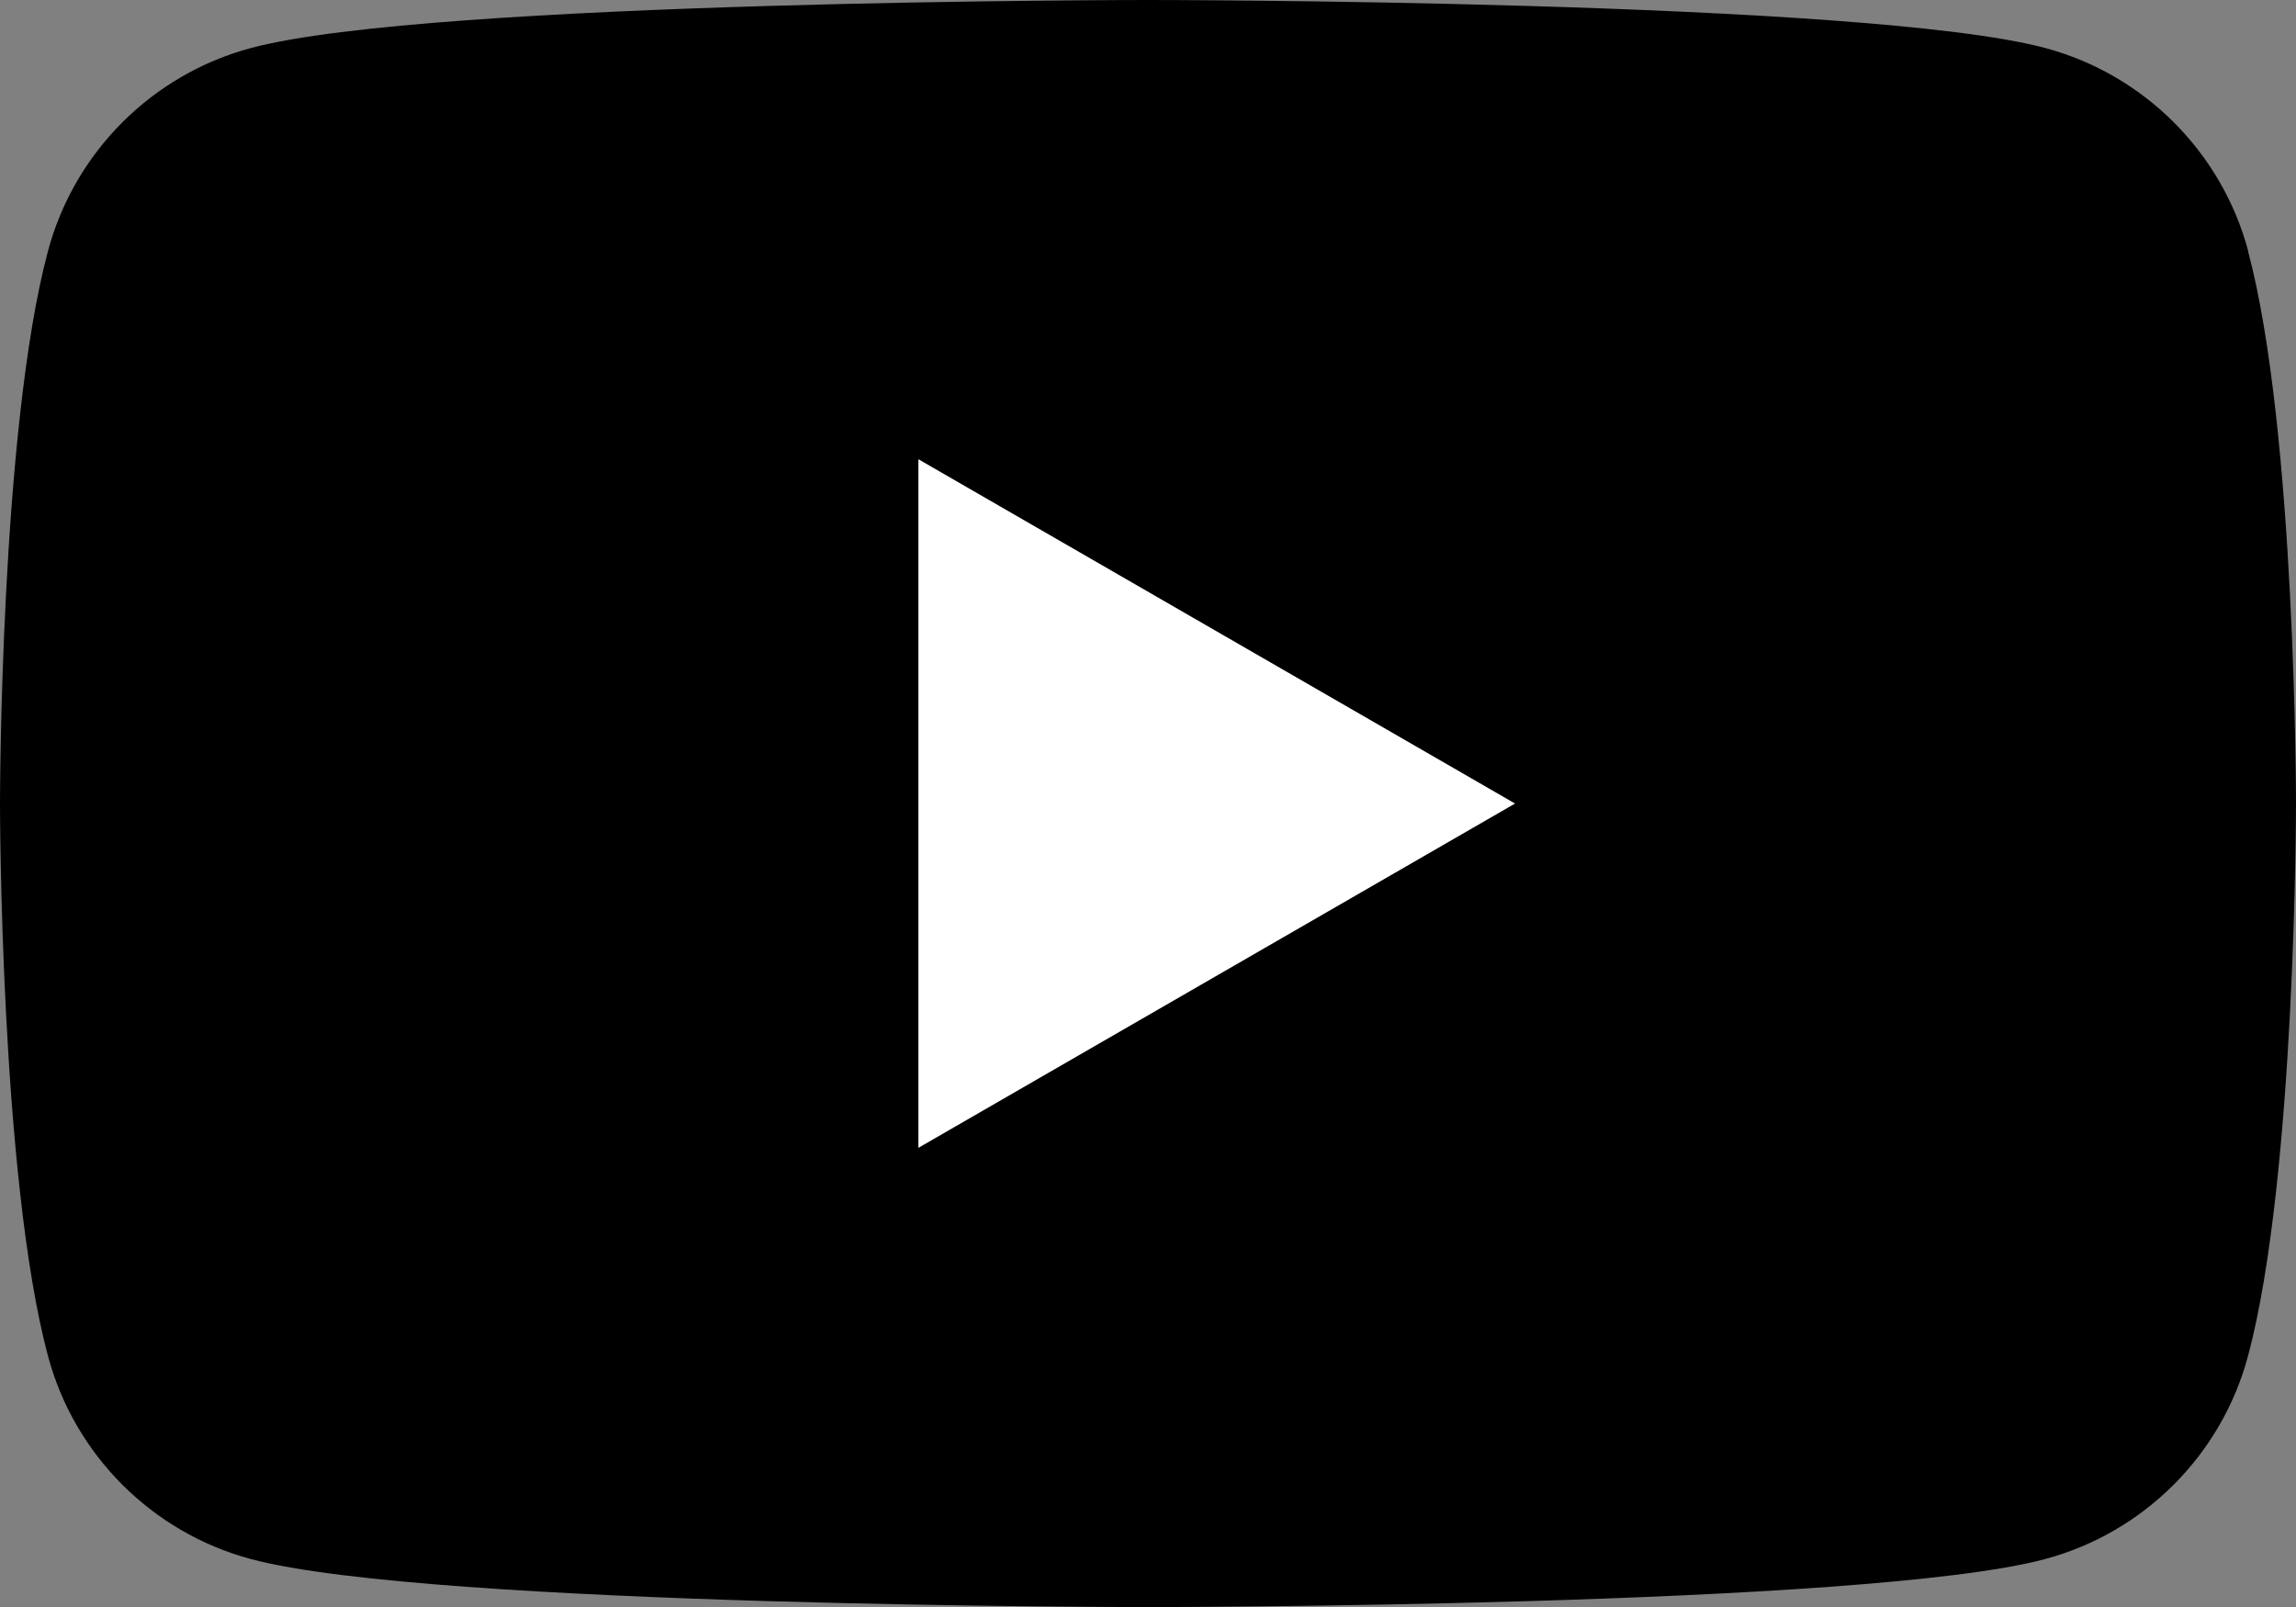
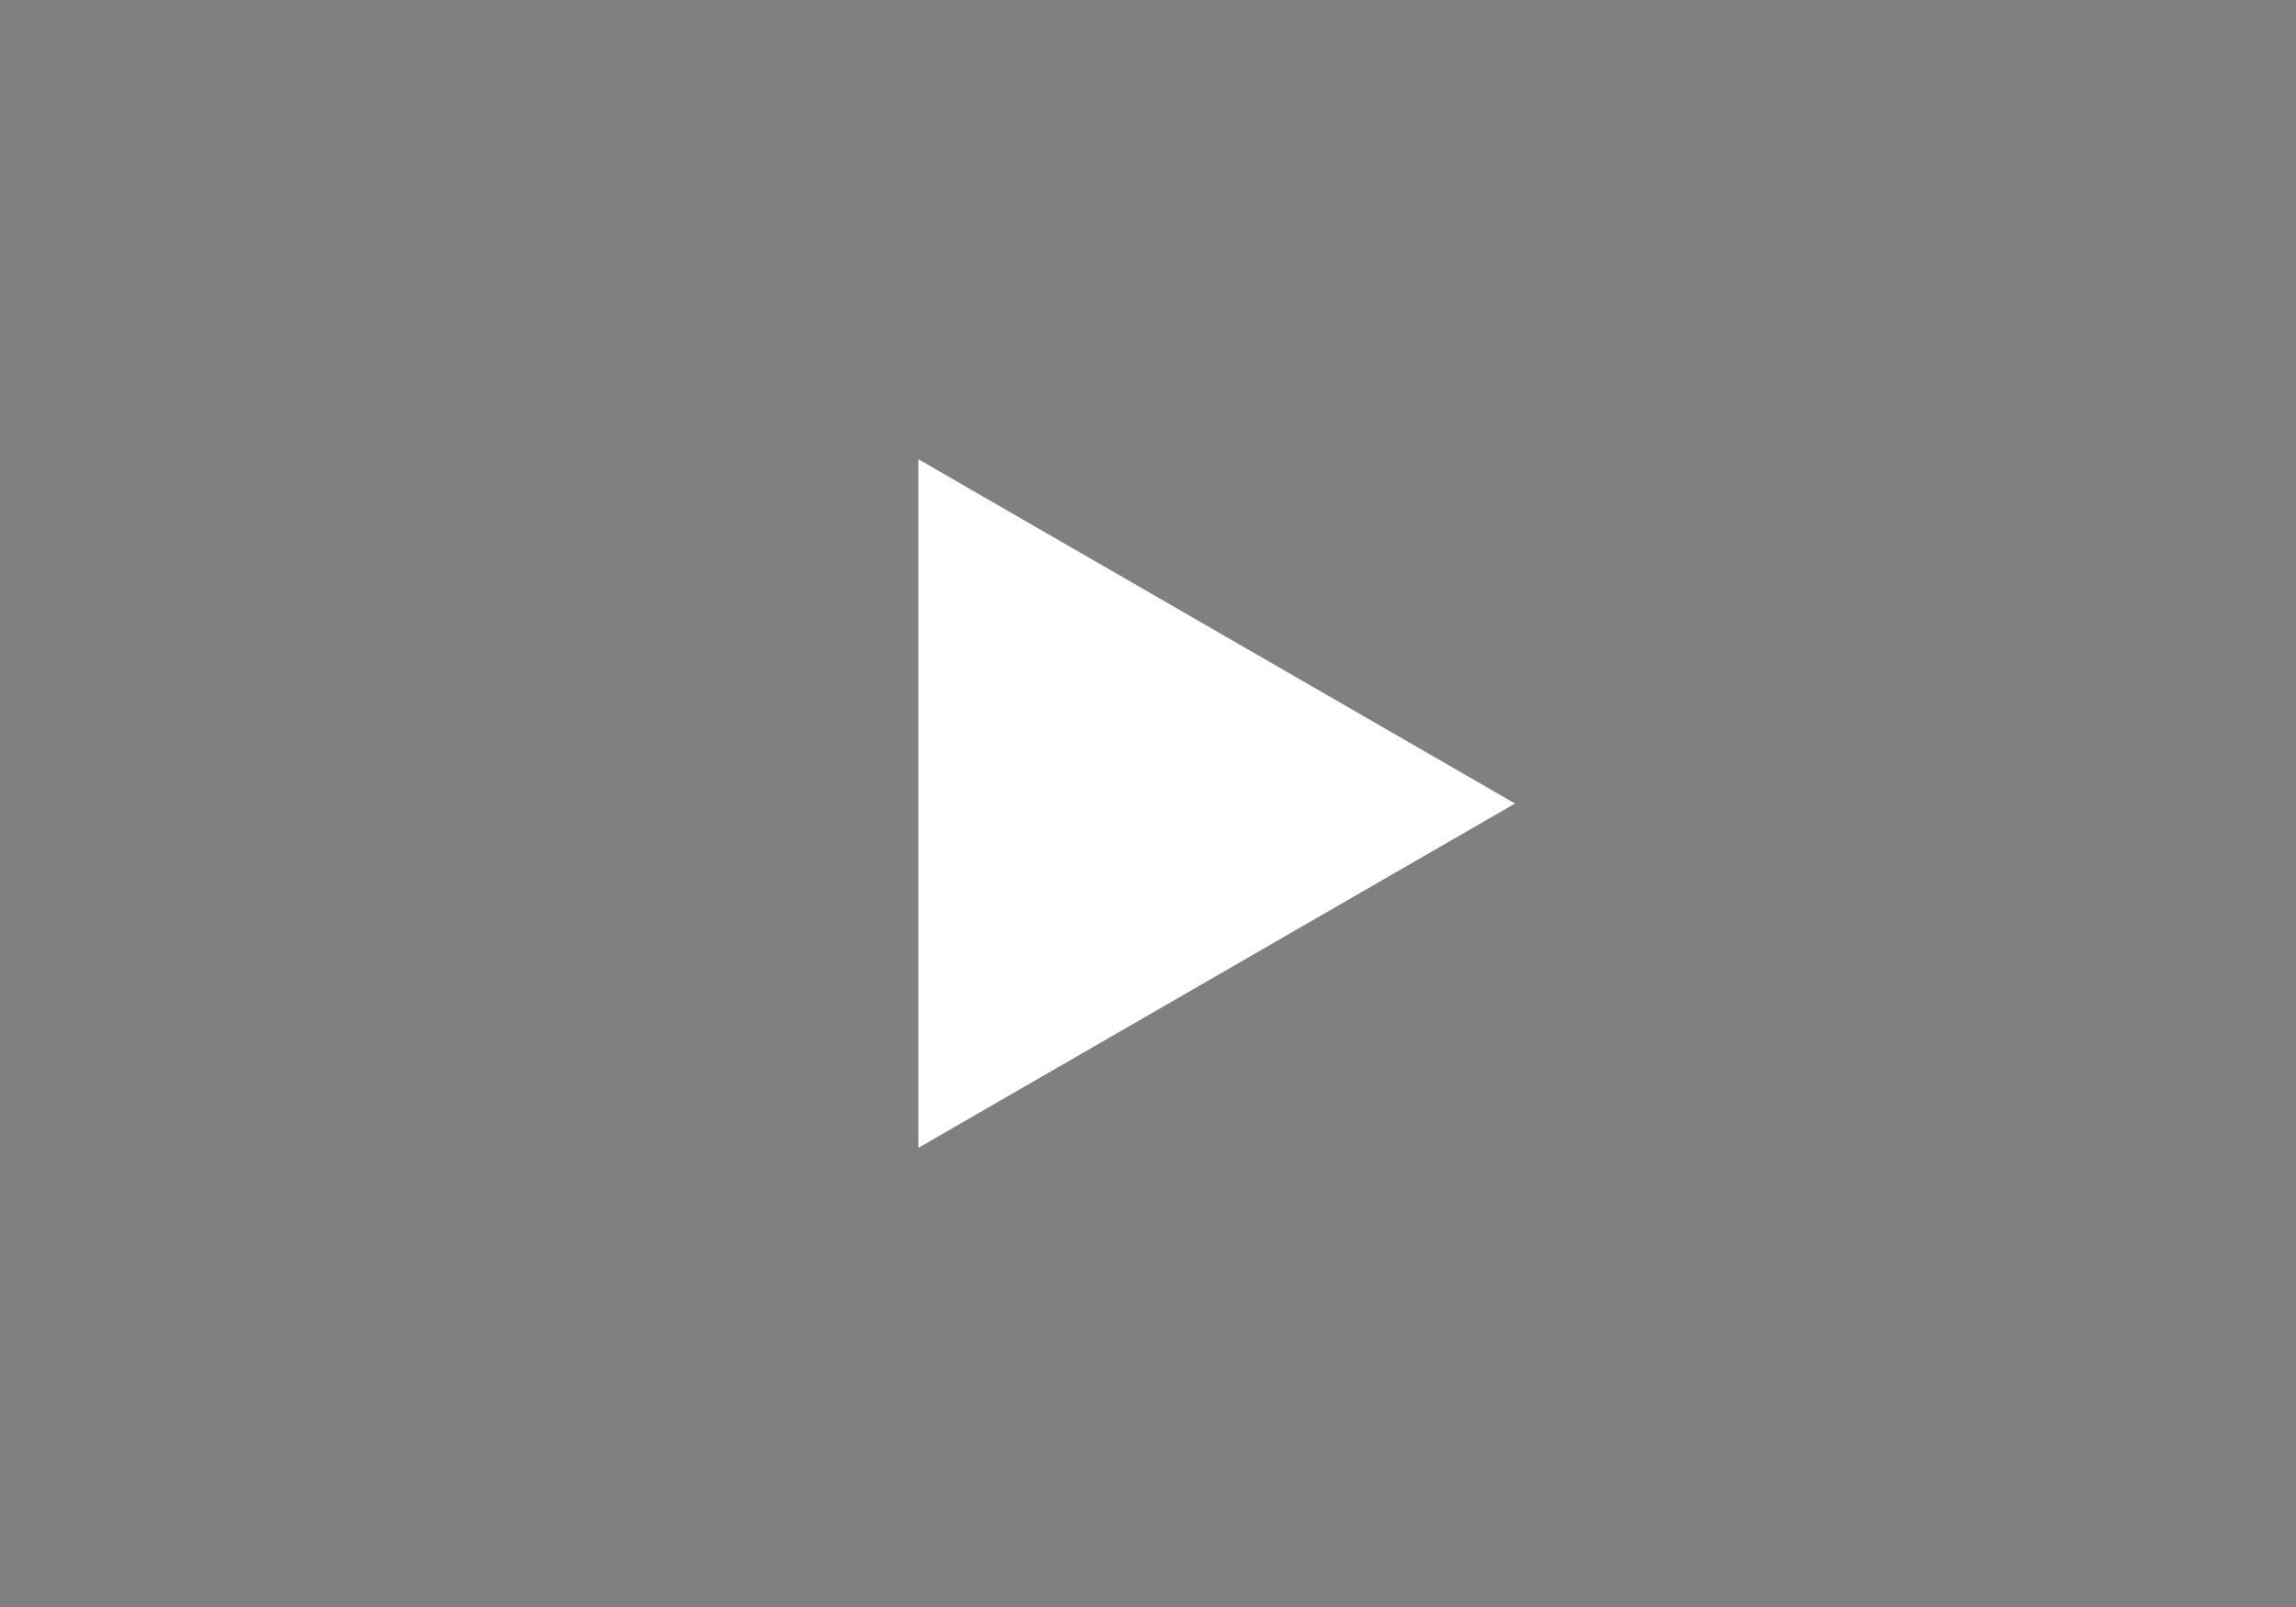
<svg xmlns="http://www.w3.org/2000/svg" id="uuid-82106613-892b-42db-9b11-eb4c91e3949c" data-name="レイヤー 2" viewBox="0 0 121.48 85.04">
  <rect x="0" y="0" width="121.48" height="85.04" fill="#808080" stroke="none" />
  <g id="uuid-2d026eb7-1057-4df2-846a-dea7491f2072" data-name="レイヤー 2">
    <g>
-       <path d="M118.95,13.28c-1.4-5.23-5.51-9.34-10.74-10.74C98.73,0,60.74,0,60.74,0c0,0-37.99,0-47.46,2.54C8.05,3.94,3.94,8.05,2.54,13.28,0,22.75,0,42.52,0,42.52c0,0,0,19.77,2.54,29.24,1.4,5.23,5.51,9.34,10.74,10.74,9.47,2.54,47.46,2.54,47.46,2.54,0,0,37.99,0,47.46-2.54,5.23-1.4,9.34-5.51,10.74-10.74,2.54-9.47,2.54-29.24,2.54-29.24,0,0,0-19.77-2.54-29.24Z" />
      <polygon points="48.59 60.74 48.59 24.3 80.16 42.52 48.59 60.74" fill="#fff" />
    </g>
  </g>
</svg>